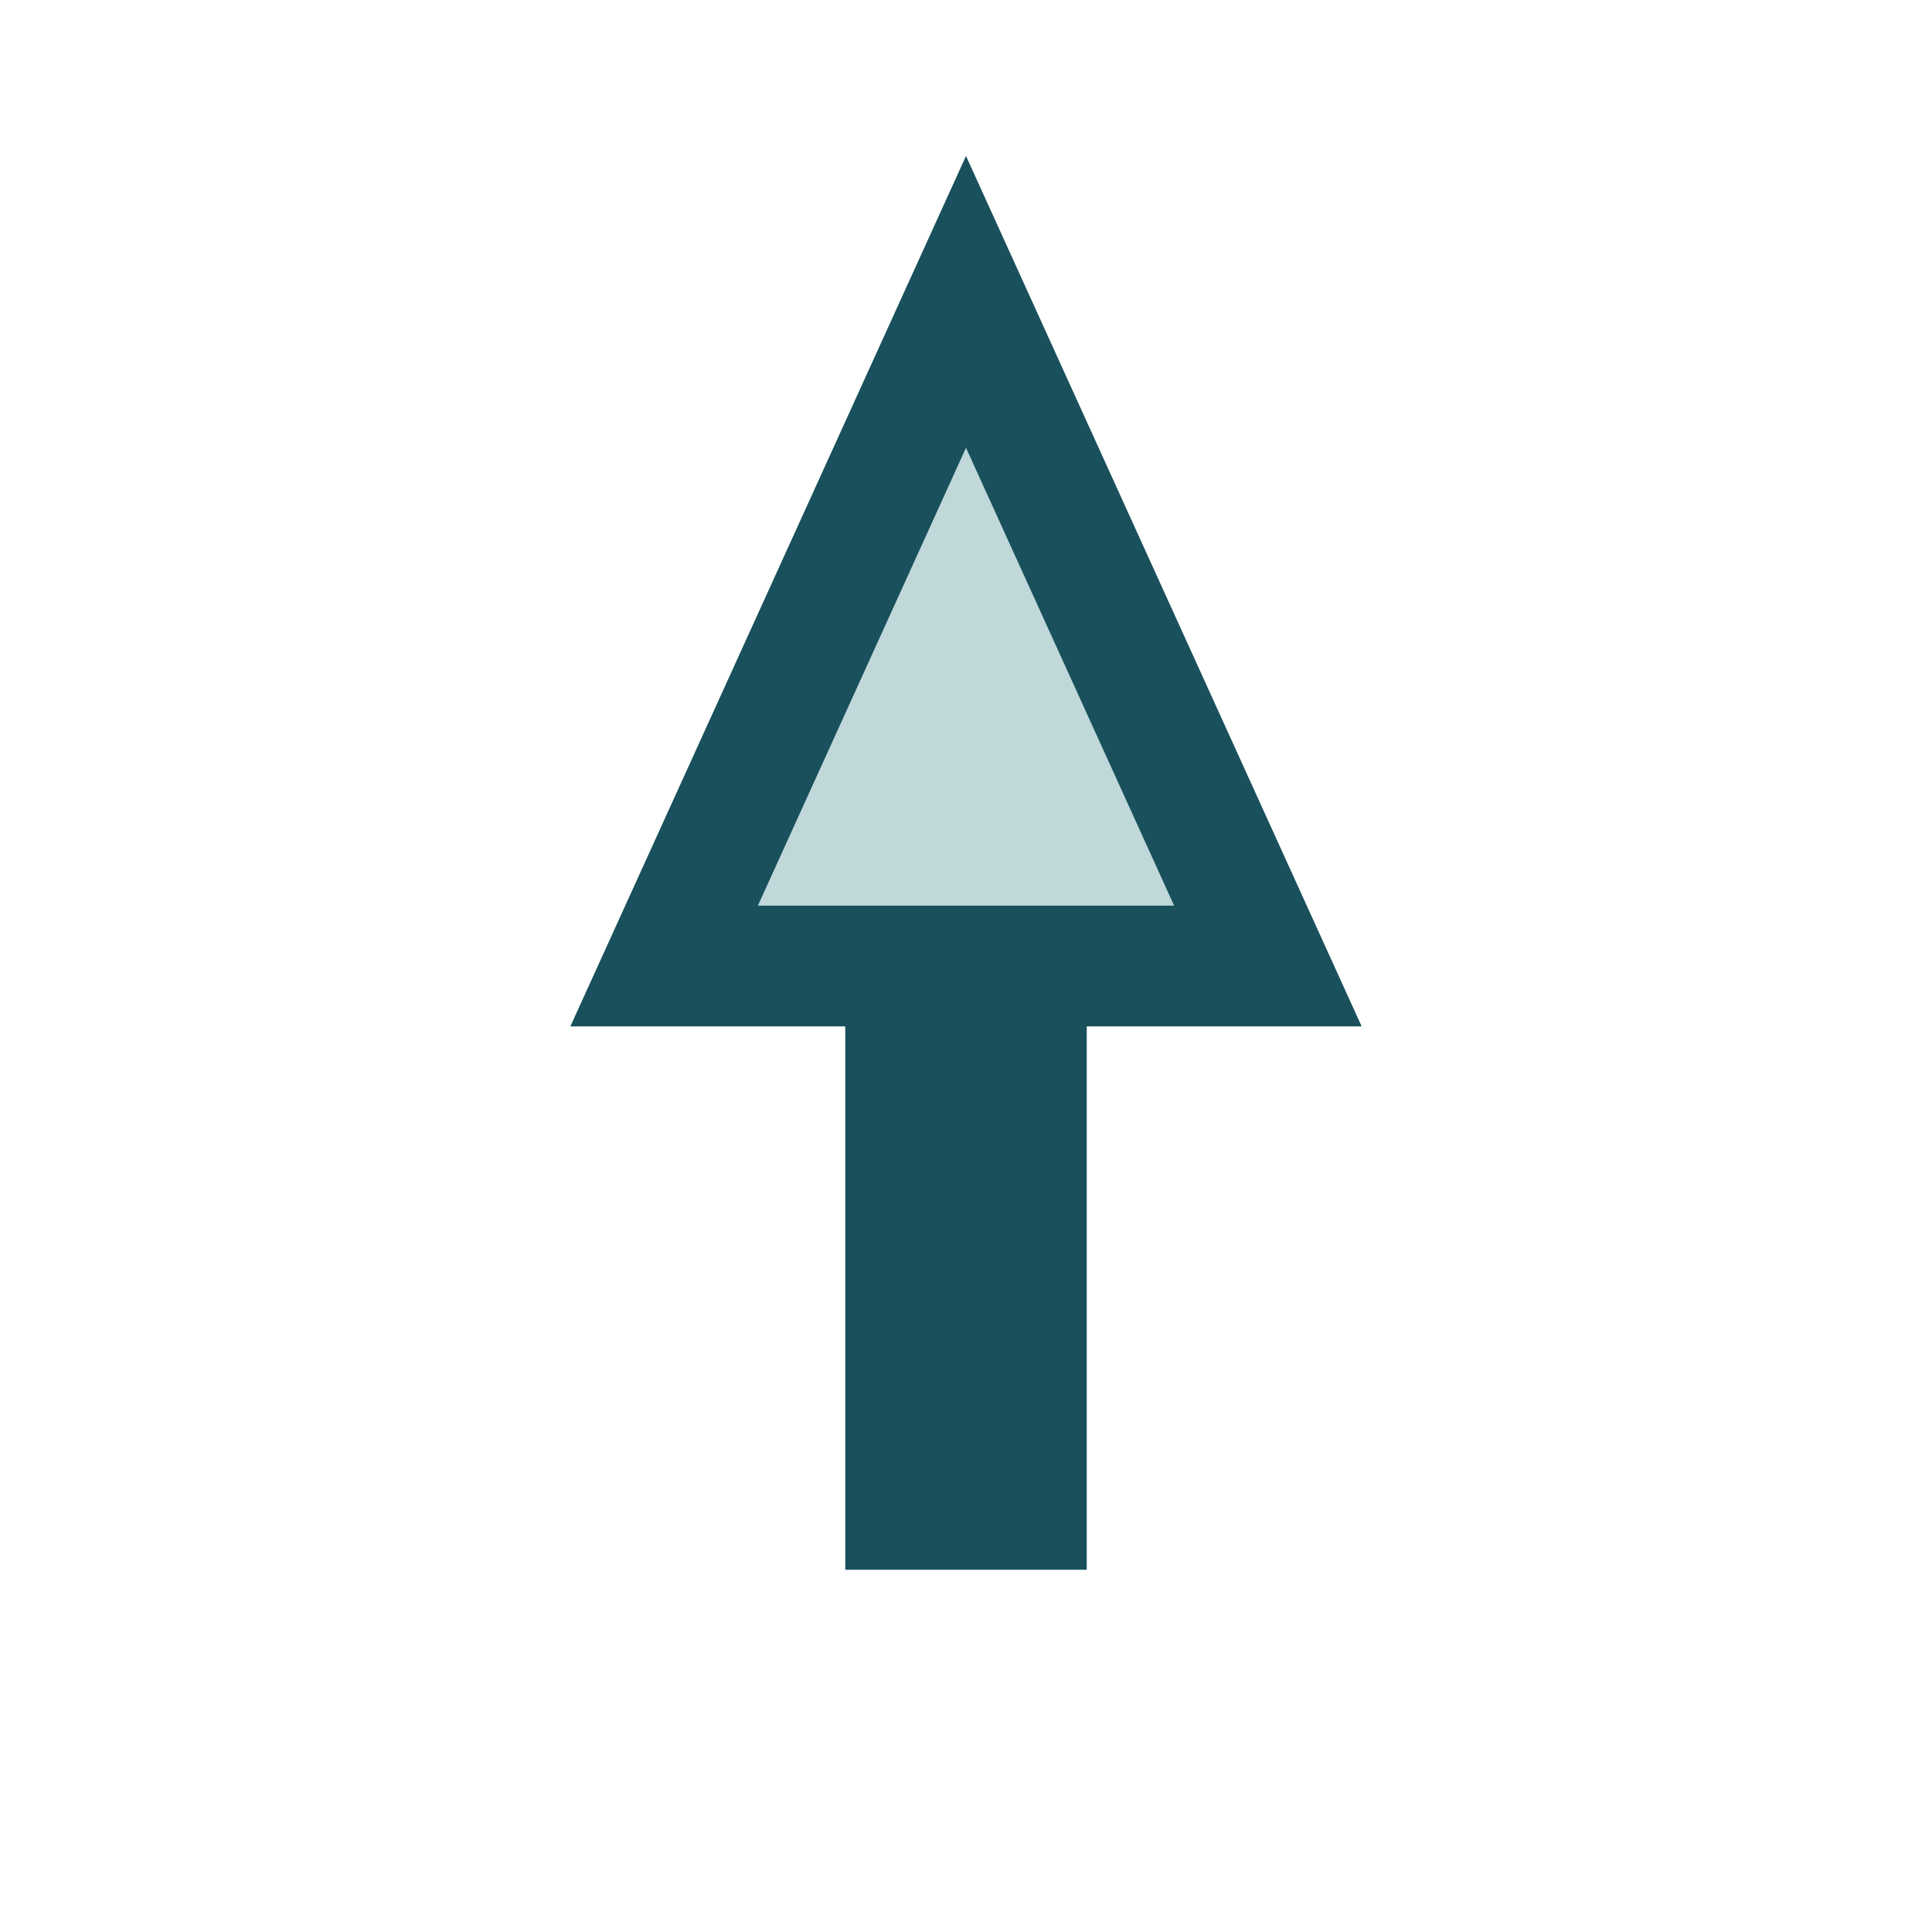
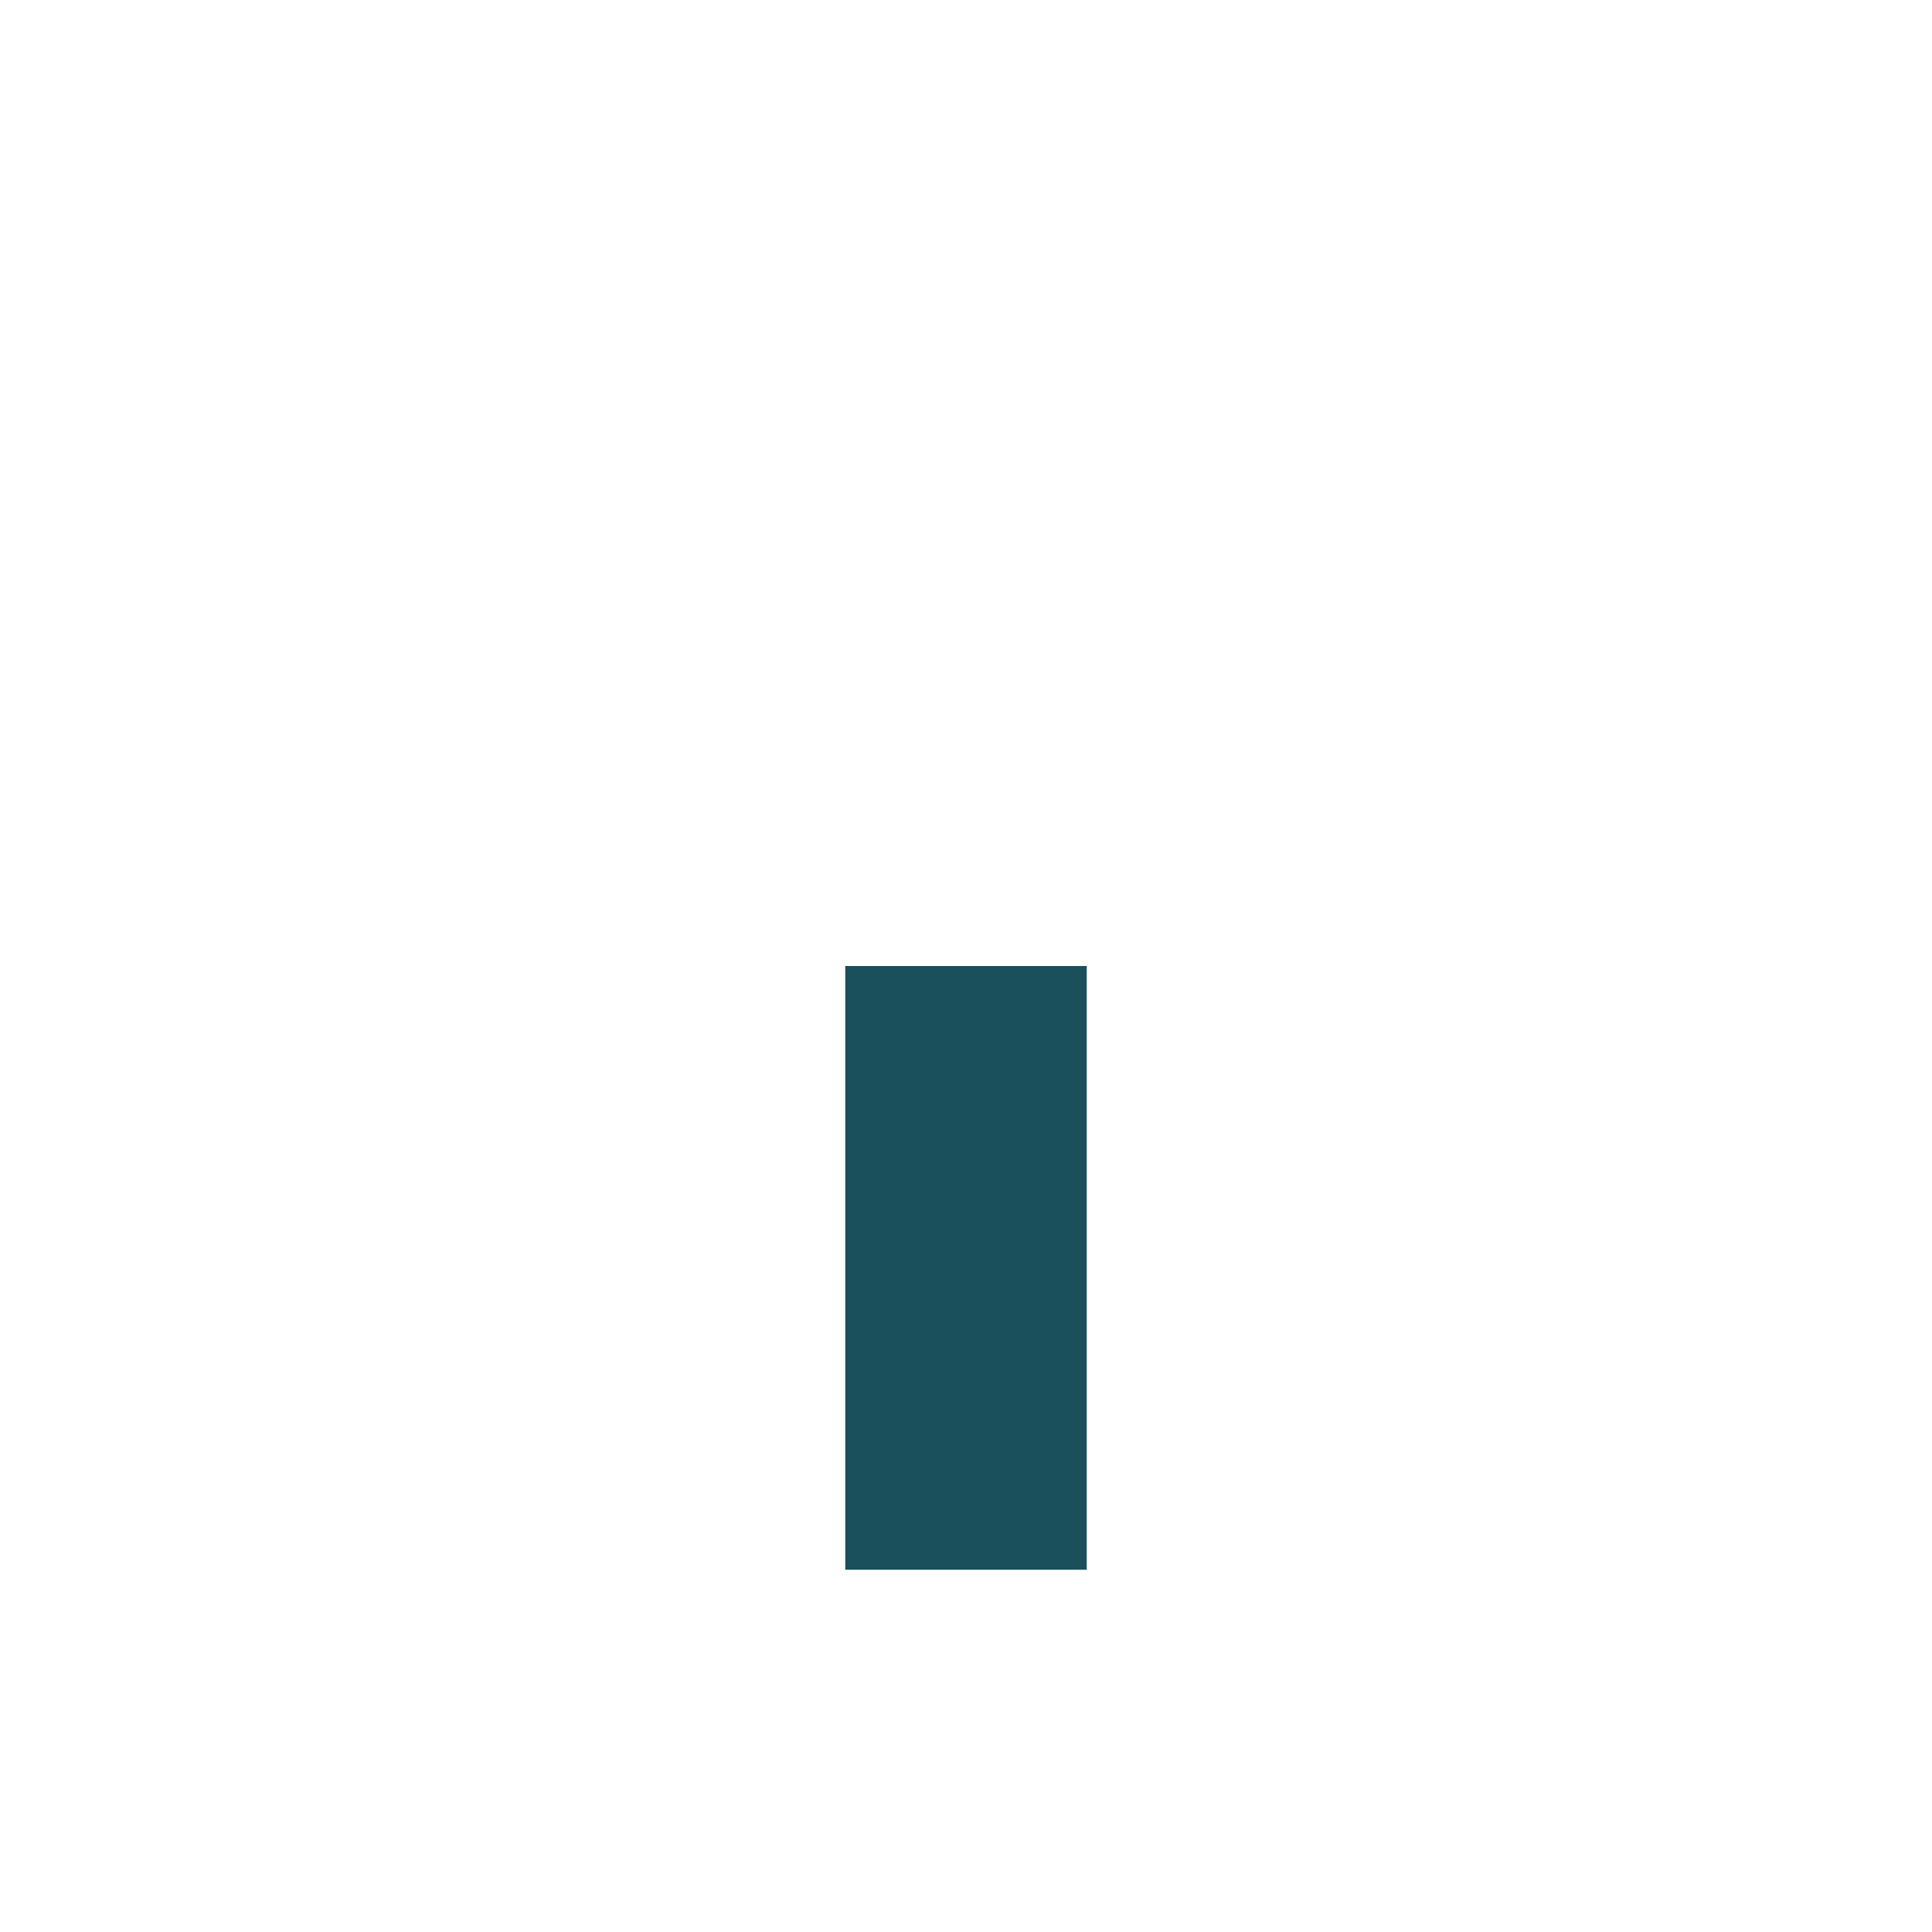
<svg xmlns="http://www.w3.org/2000/svg" width="32" height="32" viewBox="0 0 32 32">
-   <polygon points="16,5 21,16 11,16" fill="#C0D8DA" stroke="#19505B" stroke-width="2" />
  <rect x="14" y="16" width="4" height="10" fill="#19505B" />
</svg>